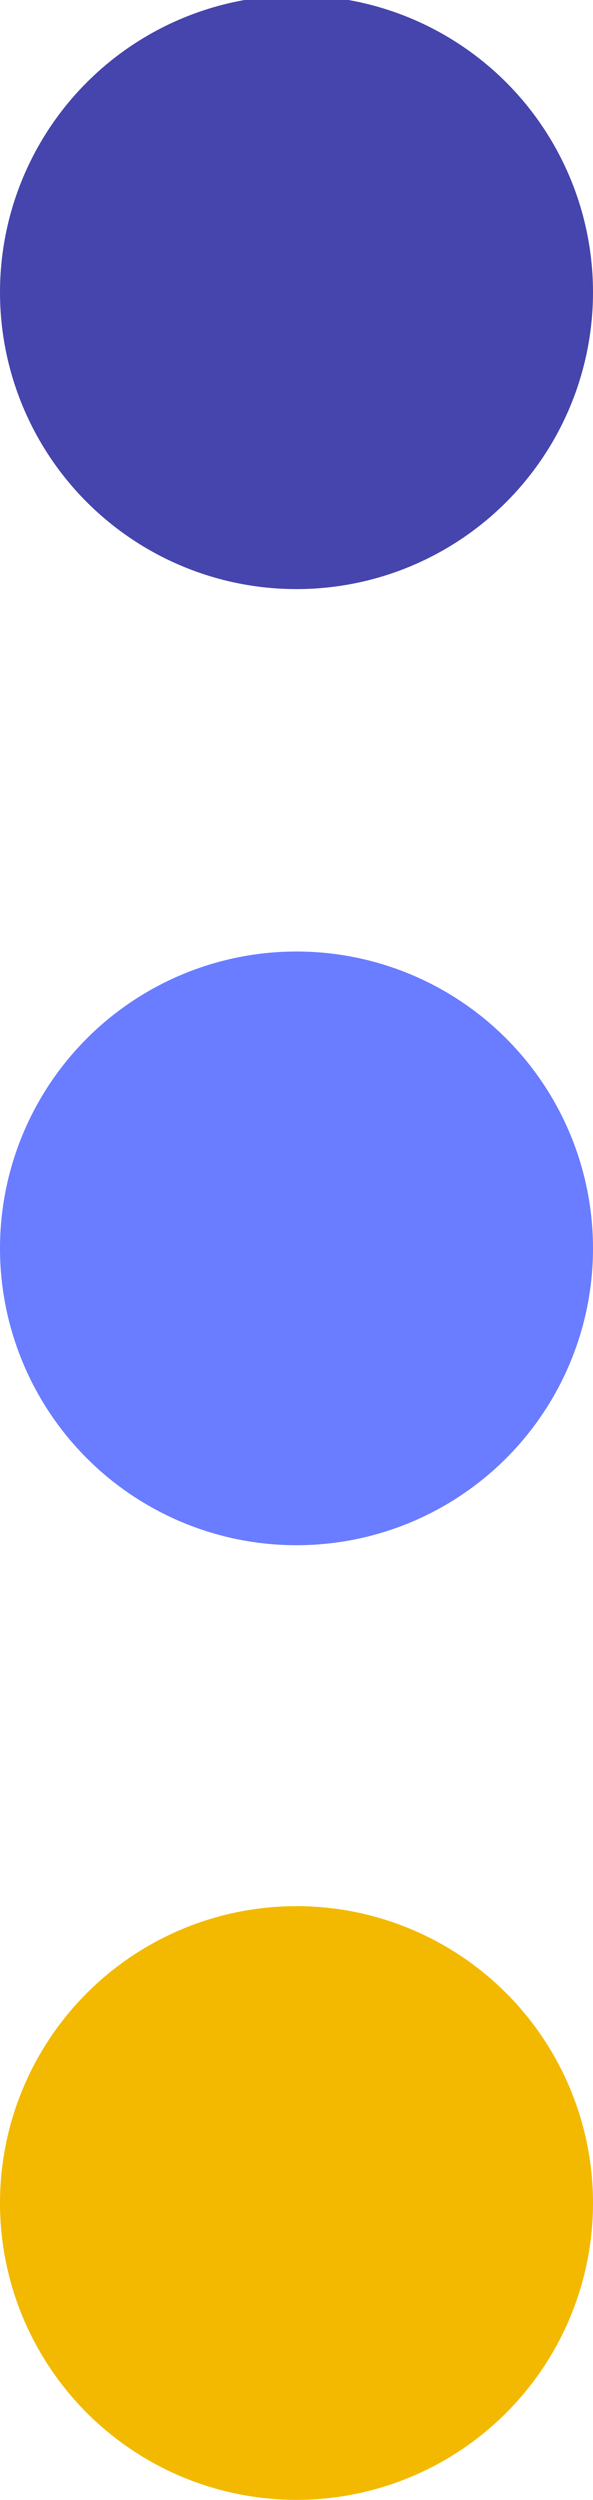
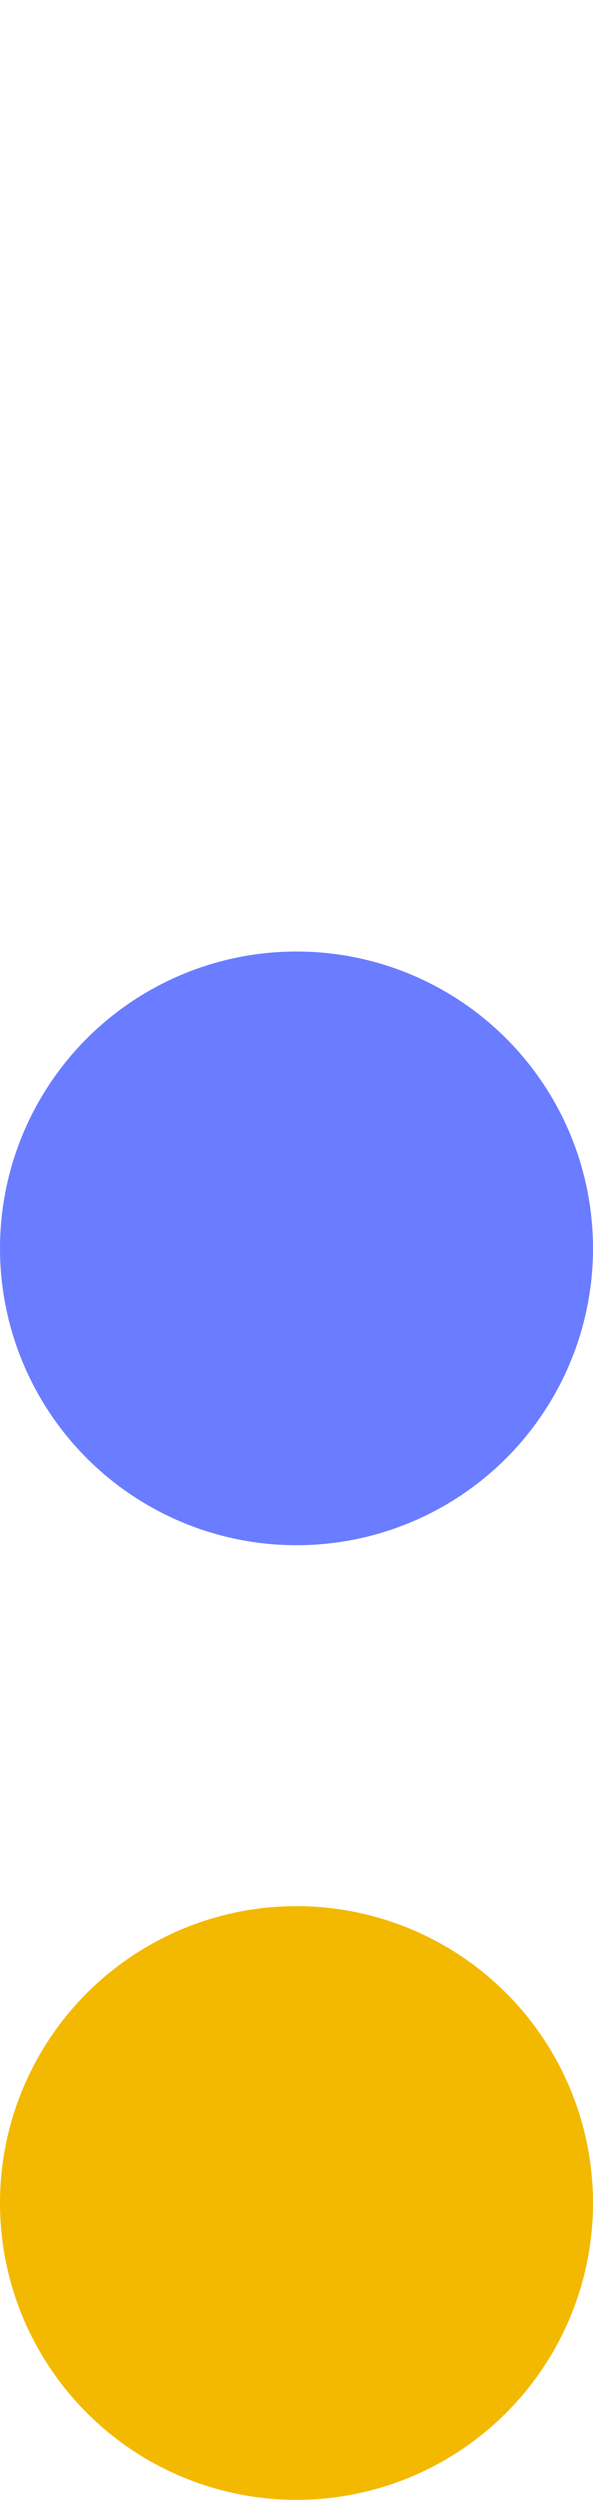
<svg xmlns="http://www.w3.org/2000/svg" viewBox="0 0 7.998 33.677">
  <g id="Groupe_320" data-name="Groupe 320" transform="translate(1458.711 -617.068) rotate(90)">
-     <circle id="Ellipse_38" data-name="Ellipse 38" cx="3.999" cy="3.999" r="3.999" transform="translate(617.006 1450.713)" fill="#4545ad" />
    <circle id="Ellipse_39" data-name="Ellipse 39" cx="3.999" cy="3.999" r="3.999" transform="translate(629.886 1450.713)" fill="#6a7cff" />
    <circle id="Ellipse_40" data-name="Ellipse 40" cx="3.999" cy="3.999" r="3.999" transform="translate(642.746 1450.713)" fill="#f3b900" />
  </g>
</svg>